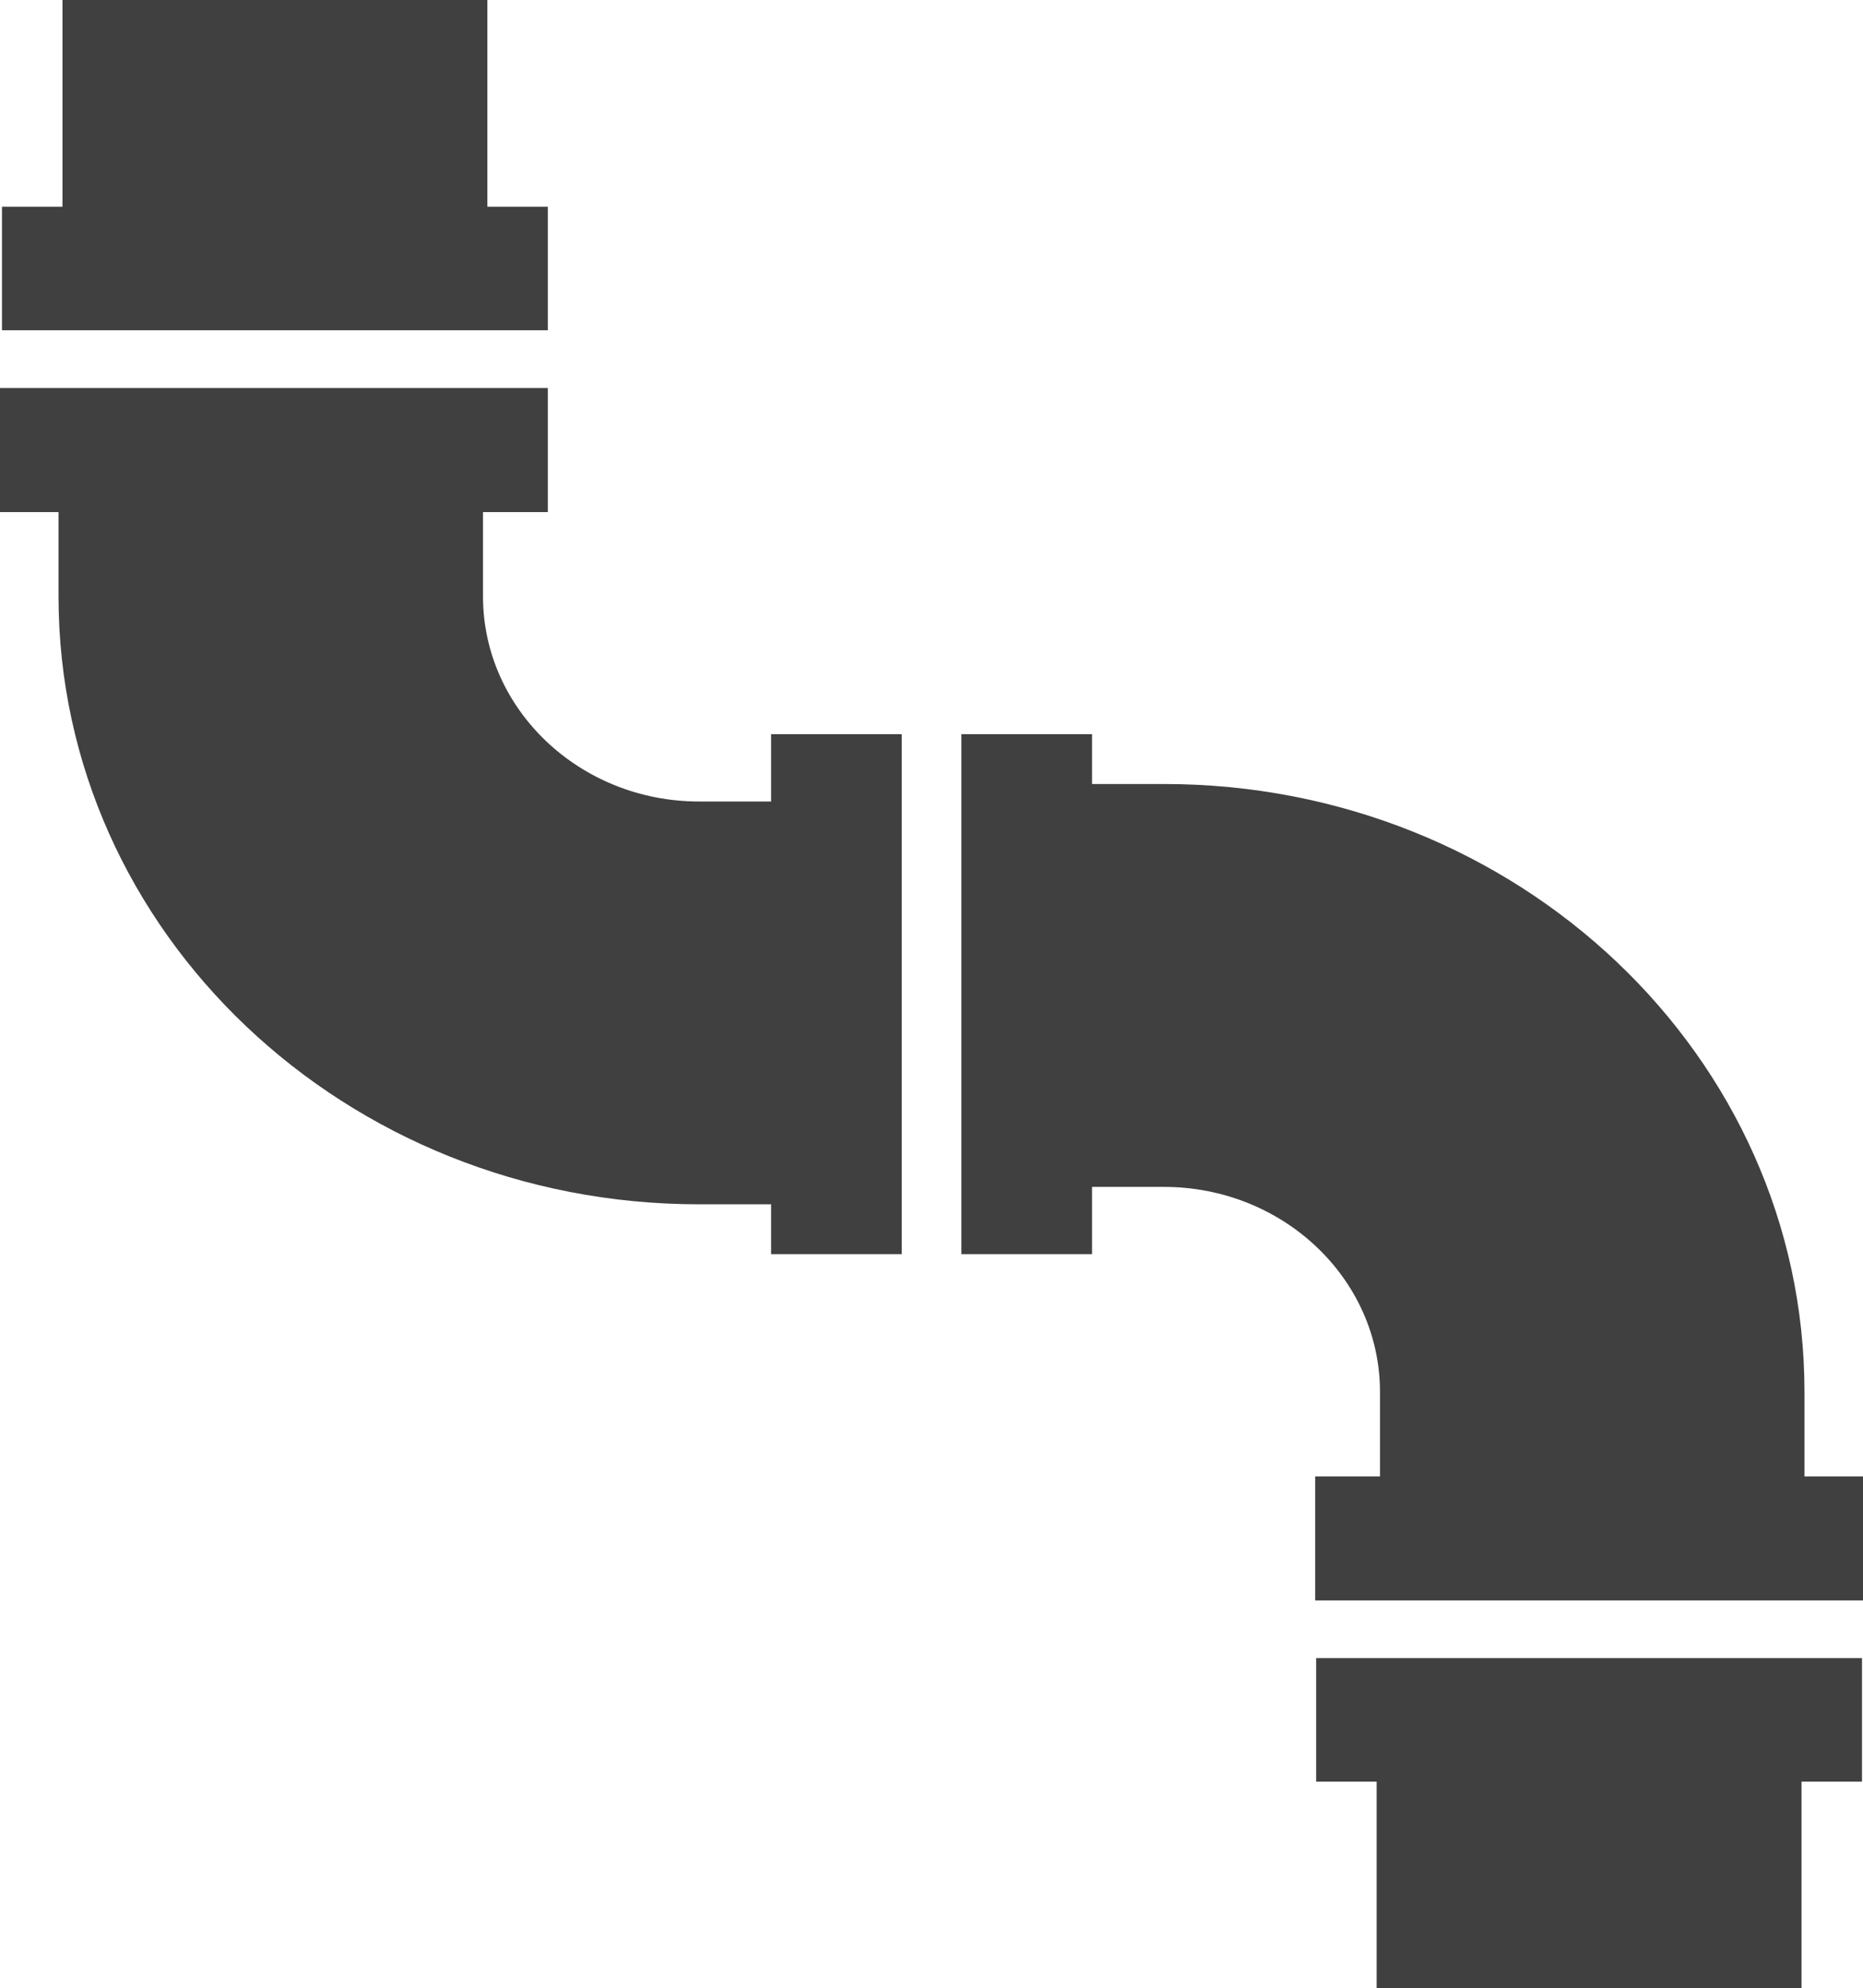
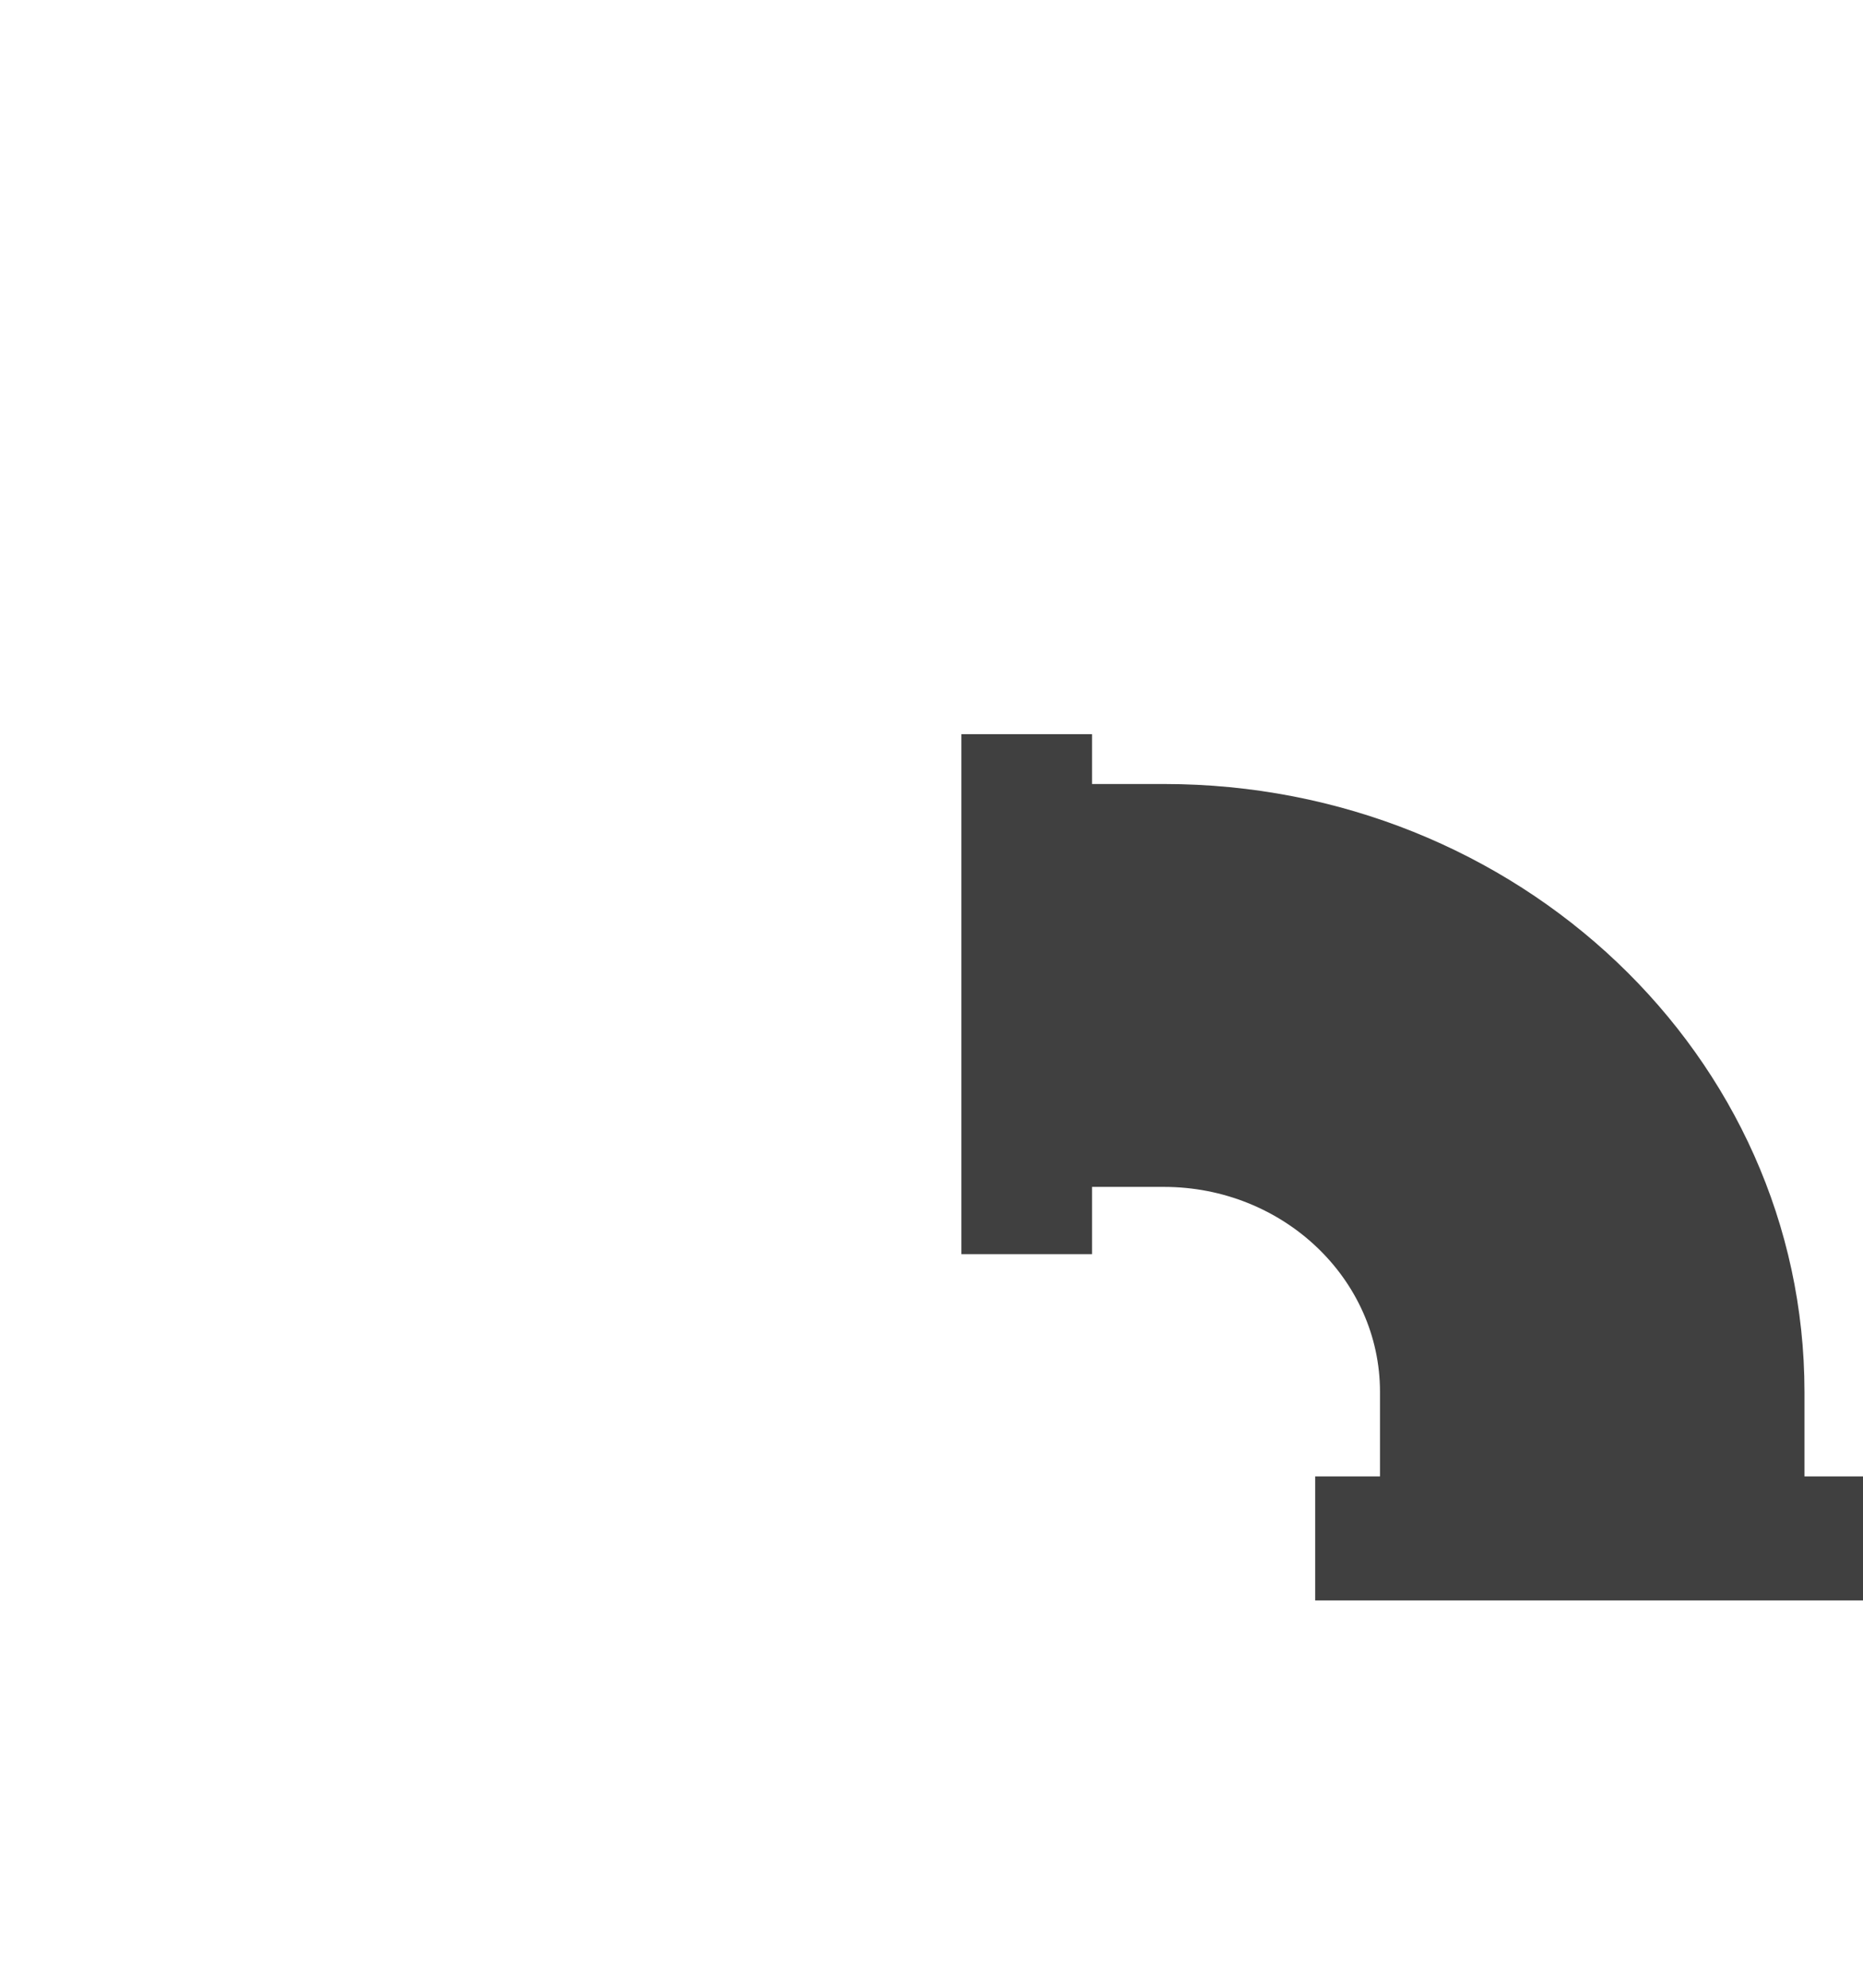
<svg xmlns="http://www.w3.org/2000/svg" viewBox="0 0 1120.83 1195.91">
  <defs>
    <style>.cls-1{fill:#404040;}</style>
  </defs>
  <title>Asset 1</title>
  <g id="Layer_2" data-name="Layer 2">
    <g id="Ñëîé_2" data-name="Ñëîé 2">
      <path class="cls-1" d="M657,471.55H700.3c212.81,0,385.32,163.71,385.32,365.64V888h35.21v74.58H791.24V888h39V837.19c0-68-58.3-123.32-130-123.32H657v40.47h-78.6V441.58H657Z" />
-       <path class="cls-1" d="M329.59,233.38V308h-39v50.75c0,68,58.3,123.32,130,123.32h43.32V441.58h78.6V754.34h-78.6v-30H420.53c-212.81,0-385.32-163.7-385.32-365.64V308H0V233.38Z" />
-       <polygon class="cls-1" points="1.19 124.33 37.58 124.33 37.58 0 293.19 0 293.19 124.33 329.59 124.33 329.59 198.64 1.19 198.64 1.19 124.33" />
-       <polygon class="cls-1" points="1120.23 1071.59 1083.85 1071.59 1083.85 1195.91 828.23 1195.91 828.23 1071.59 791.84 1071.59 791.84 997.27 1120.23 997.27 1120.23 1071.59" />
    </g>
  </g>
</svg>